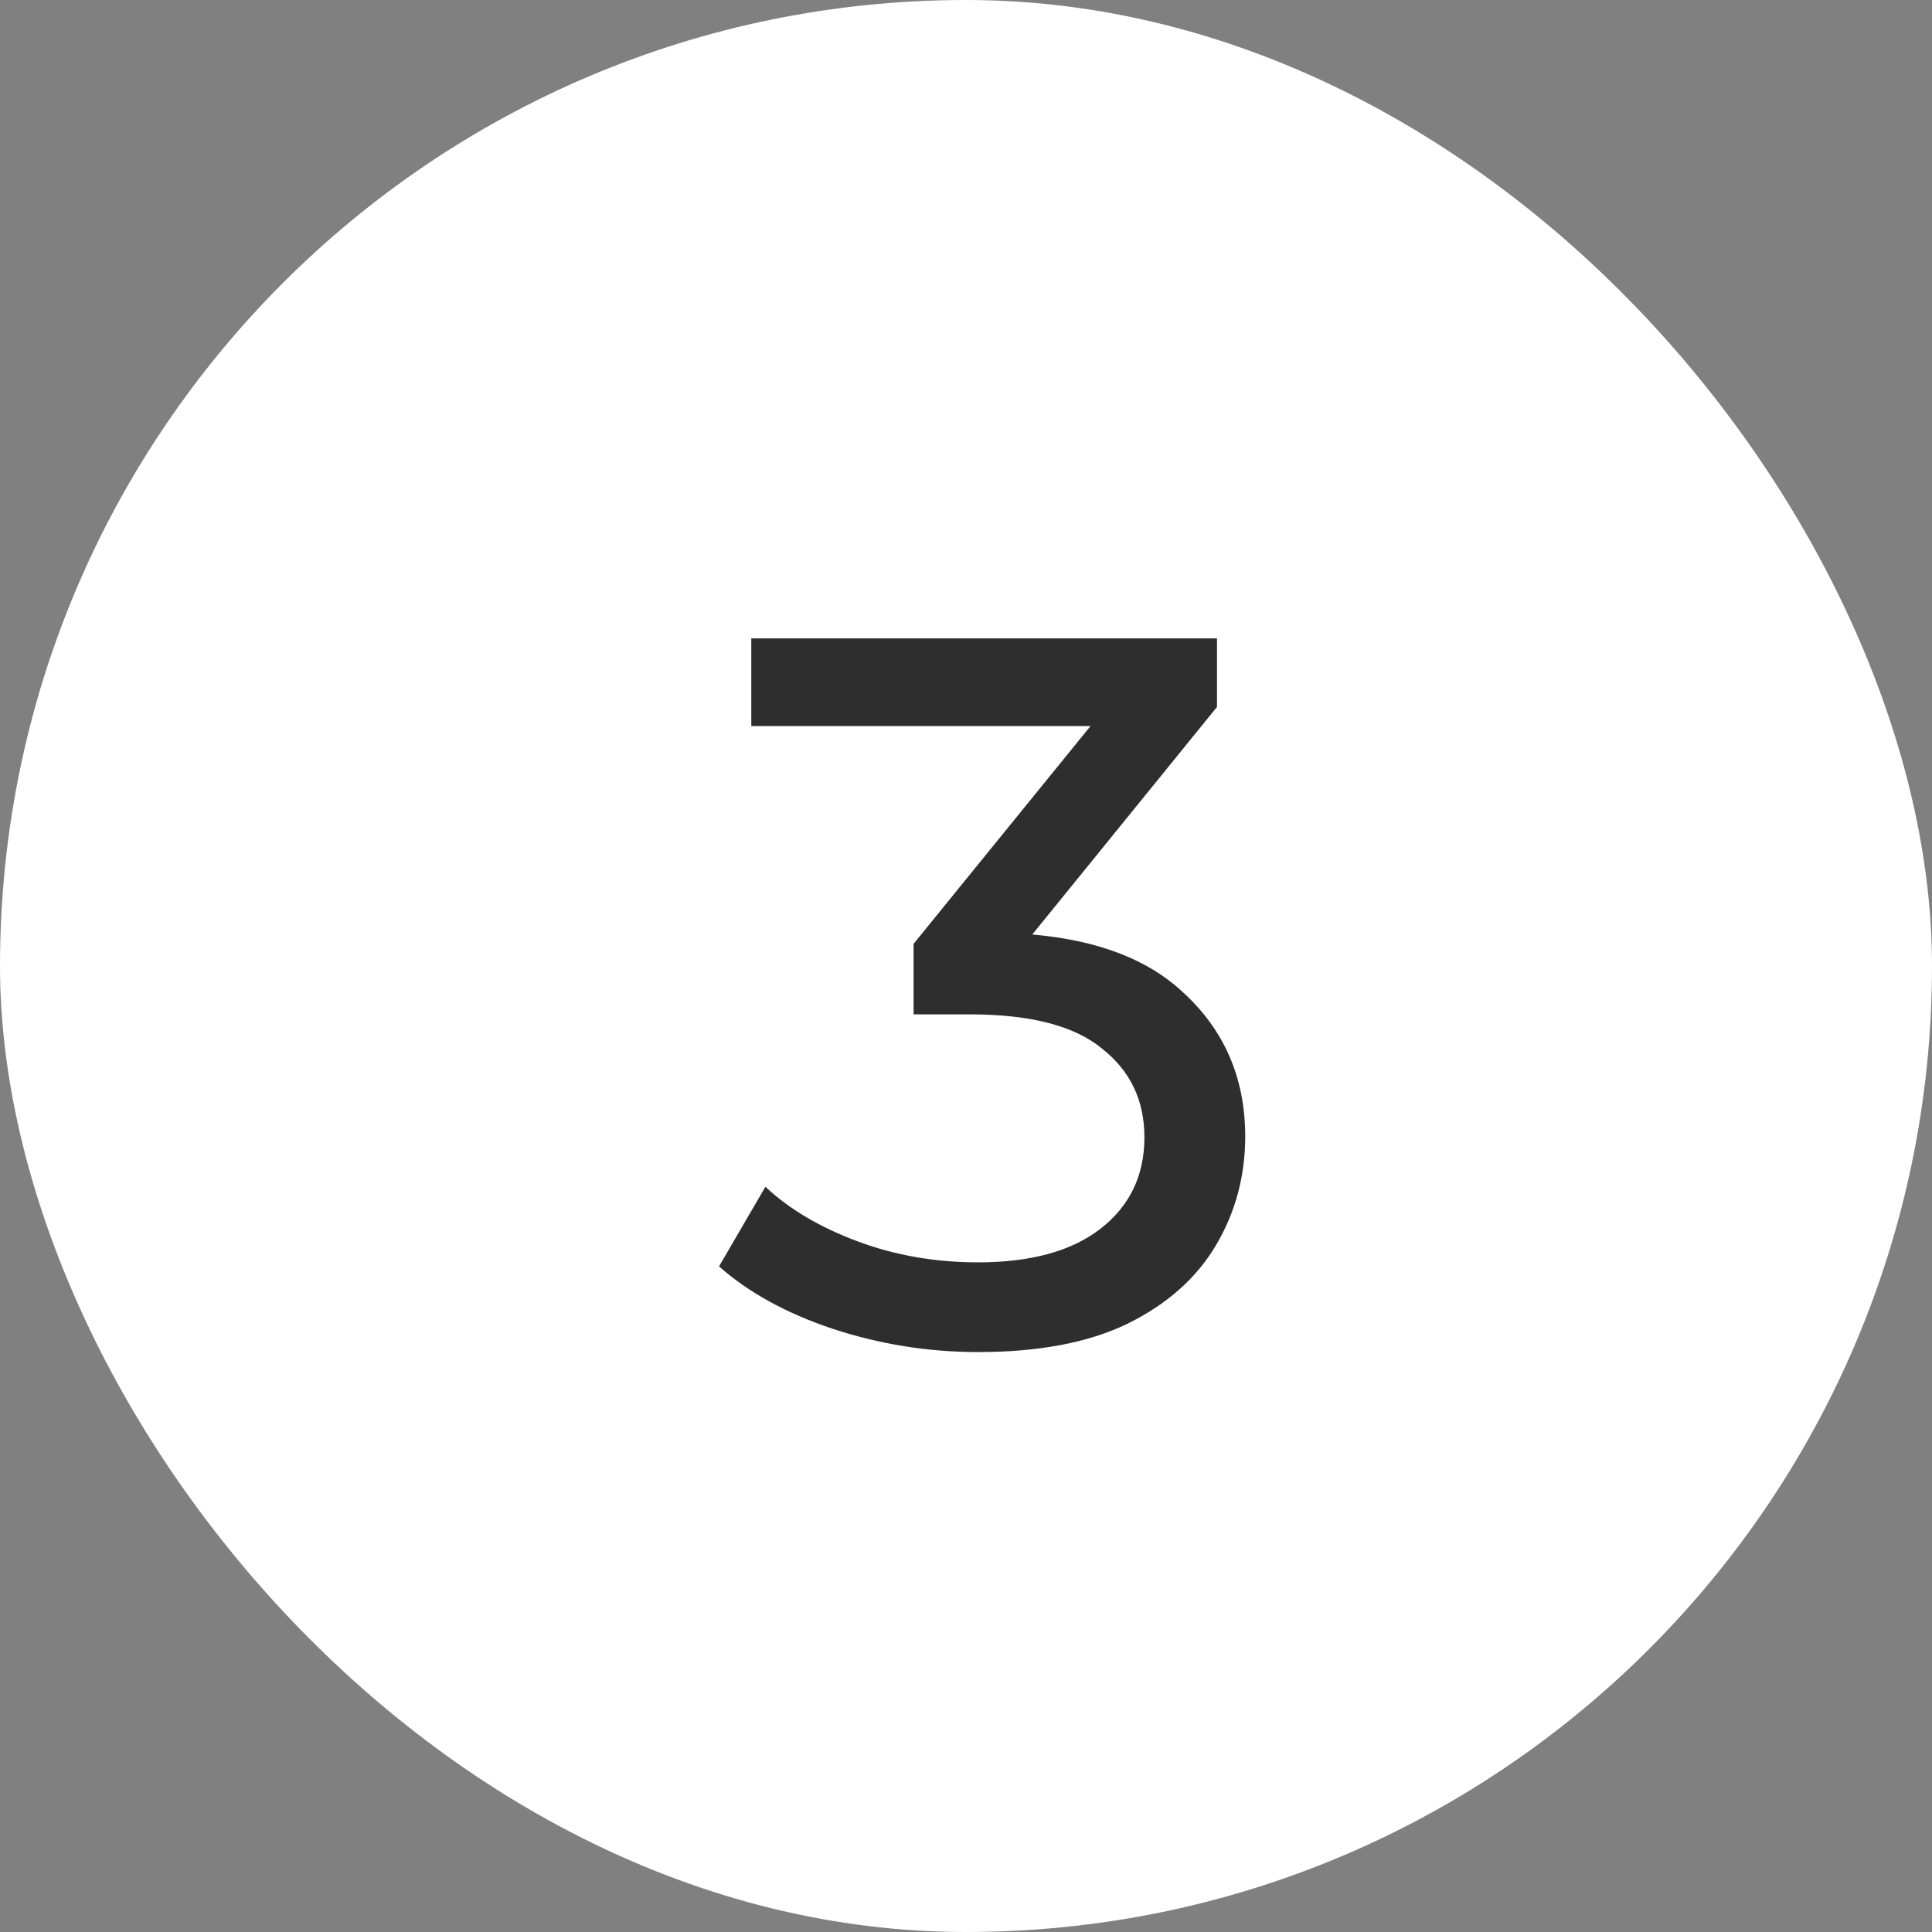
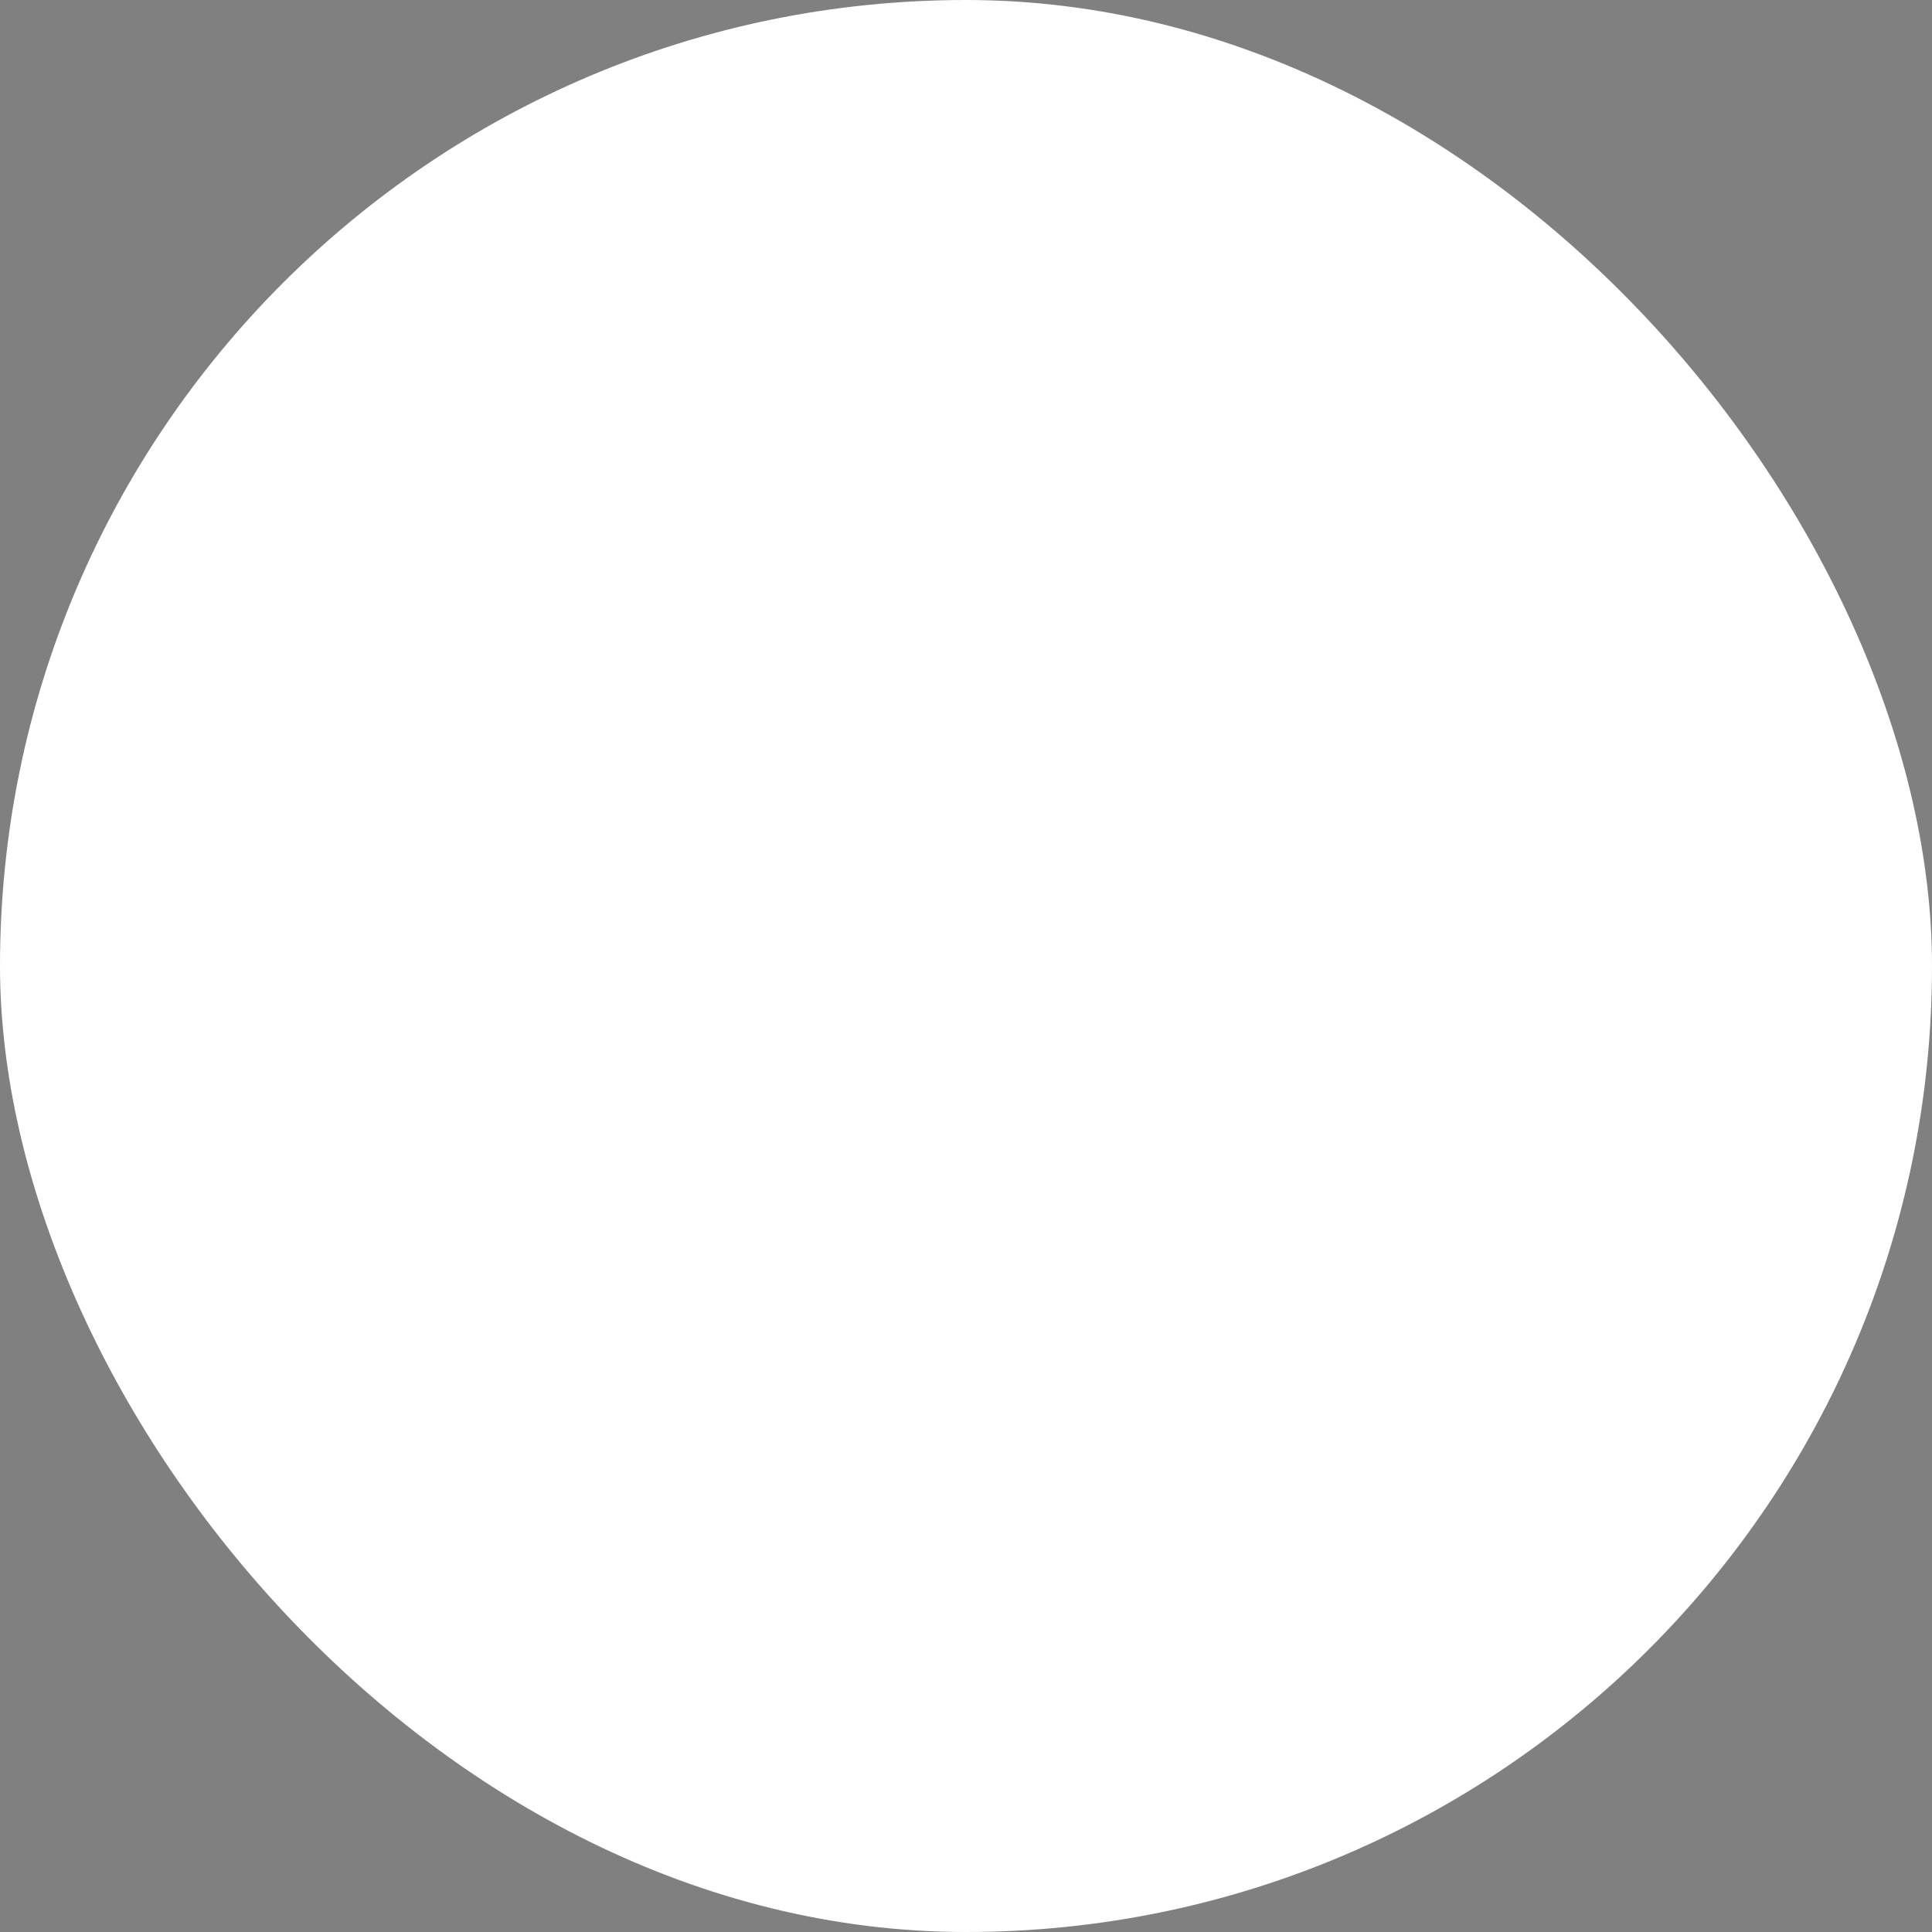
<svg xmlns="http://www.w3.org/2000/svg" width="46" height="46" viewBox="0 0 46 46" fill="none">
  <rect x="0" y="0" width="46" height="46" fill="#808080" stroke="none" />
  <rect width="46" height="46" rx="23" fill="white" />
-   <path d="M23.288 32.192C22.104 32.192 20.952 32.008 19.832 31.64C18.728 31.272 17.824 30.776 17.12 30.152L18.224 28.256C18.784 28.784 19.512 29.216 20.408 29.552C21.304 29.888 22.264 30.056 23.288 30.056C24.536 30.056 25.504 29.792 26.192 29.264C26.896 28.72 27.248 27.992 27.248 27.08C27.248 26.2 26.912 25.496 26.24 24.968C25.584 24.424 24.536 24.152 23.096 24.152H21.752V22.472L26.744 16.328L27.08 17.288H17.888V15.2H28.976V16.832L24.008 22.952L22.76 22.208H23.552C25.584 22.208 27.104 22.664 28.112 23.576C29.136 24.488 29.648 25.648 29.648 27.056C29.648 28 29.416 28.864 28.952 29.648C28.488 30.432 27.784 31.056 26.84 31.52C25.912 31.968 24.728 32.192 23.288 32.192Z" fill="#2E2E2E" />
</svg>